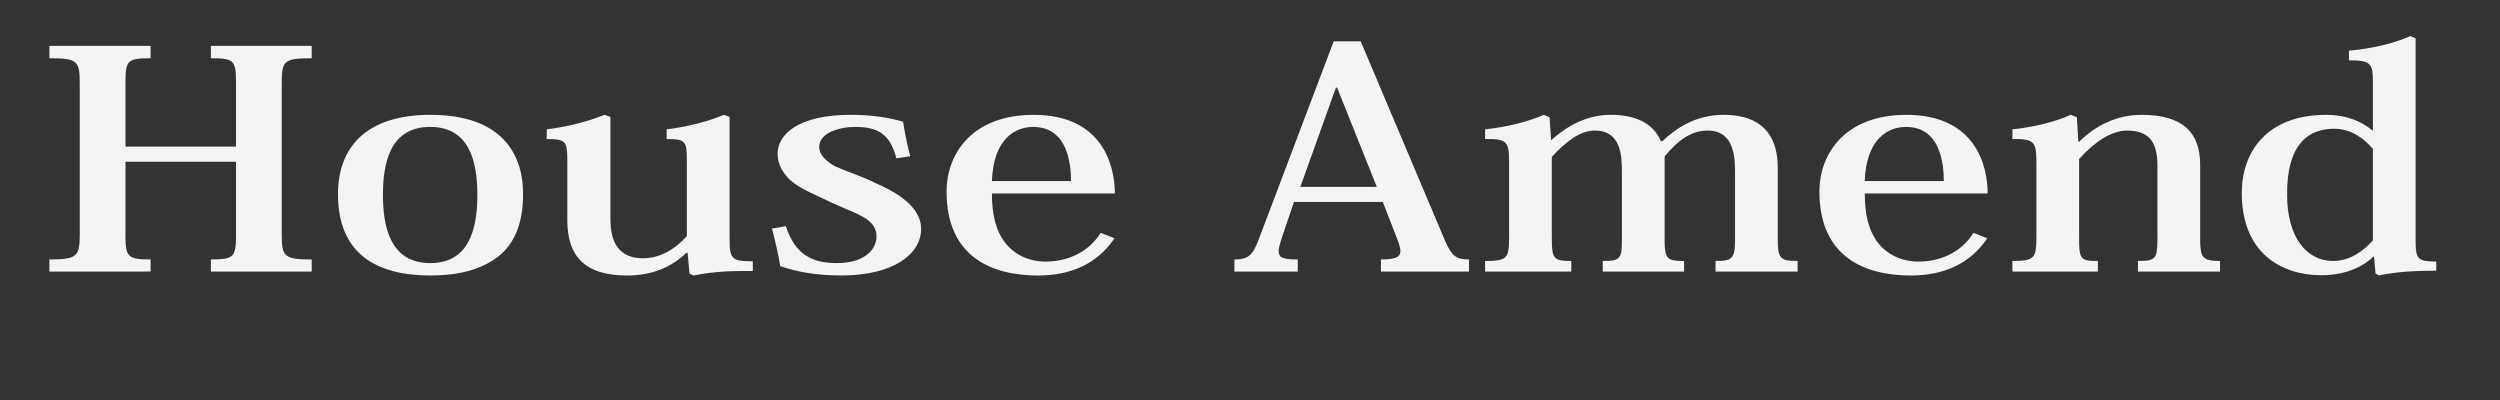
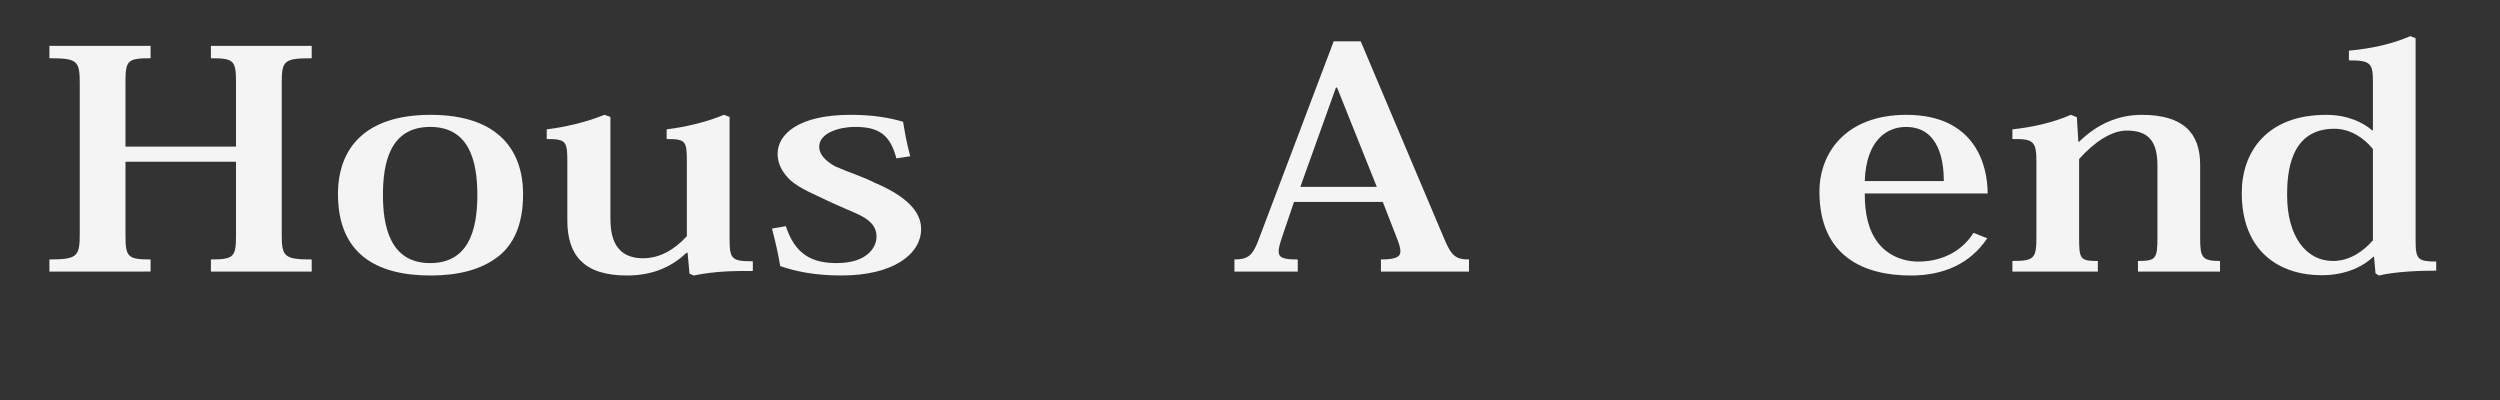
<svg xmlns="http://www.w3.org/2000/svg" version="1.1" id="レイヤー_1" x="0px" y="0px" width="132.25px" height="21.167px" viewBox="-1 -4 132.25 21.167" enable-background="new -1 -4 132.25 21.167" xml:space="preserve">
  <rect x="-1" y="-4" width="132.25" height="21.167" fill="#333333" stroke="none" />
  <g>
    <path fill="#F4F4F4" d="M15.489-0.918c-1.467,0-1.586,0.128-1.586,1.313v8.003c0,1.168,0.119,1.328,1.586,1.328v0.641h-5.332V9.725   c1.209,0,1.328-0.128,1.328-1.28v-3.89H5.638v3.89c0,1.152,0.119,1.28,1.328,1.28v0.641H1.614V9.725   c1.467,0,1.605-0.16,1.605-1.328V0.394c0-1.185-0.139-1.313-1.605-1.313v-0.656h5.352v0.656c-1.209,0-1.328,0.111-1.328,1.248   v3.426h5.847v-3.41c0-1.152-0.119-1.264-1.328-1.264v-0.656h5.332V-0.918z" />
    <path fill="#F4F4F4" d="M16.879,6.268c0-2.417,1.428-4.193,4.896-4.193c3.706,0,4.896,2,4.896,4.193   c0,1.616-0.495,2.673-1.348,3.329c-0.892,0.673-2.081,0.977-3.548,0.977C18.861,10.574,16.879,9.389,16.879,6.268z M19.258,6.316   c0,1.617,0.356,3.602,2.498,3.602c1.981,0,2.496-1.665,2.496-3.602c0-1.809-0.436-3.602-2.496-3.602   C19.595,2.714,19.258,4.683,19.258,6.316z" />
    <path fill="#F4F4F4" d="M37.595,8.573c0,1.121,0.079,1.249,1.229,1.249v0.512c-1.011,0-1.942,0-3.132,0.24l-0.218-0.096   l-0.099-1.104h-0.061c-0.674,0.64-1.645,1.2-3.15,1.2c-2.279,0-3.152-1.072-3.152-2.913V4.523c0-1.056-0.079-1.168-1.09-1.168   V2.842c0.932-0.111,2.062-0.368,3.053-0.768l0.316,0.111v5.267c0,0.656,0,2.209,1.725,2.209c0.873,0,1.646-0.433,2.319-1.169V4.507   c0-1.057-0.079-1.152-1.07-1.152V2.842c0.932-0.111,2.062-0.368,3.032-0.768l0.298,0.111V8.573z" />
    <path fill="#F4F4F4" d="M40.57,7.964c0.495,1.505,1.387,1.953,2.695,1.953c1.625,0,2.102-0.849,2.102-1.393   c0-0.336-0.119-0.592-0.396-0.832c-0.357-0.32-1.012-0.528-2.021-0.992c-0.854-0.417-1.626-0.705-2.161-1.185   c-0.376-0.368-0.654-0.816-0.654-1.377c0-1.04,1.11-2.064,3.865-2.064c1.189,0,2.081,0.16,2.774,0.368   c0.08,0.479,0.159,1.008,0.377,1.824l-0.732,0.112c-0.338-1.28-0.952-1.665-2.201-1.665c-0.753,0-1.883,0.288-1.883,1.057   c0,0.384,0.317,0.736,0.832,1.024c0.635,0.288,1.586,0.593,2.082,0.864c1.605,0.673,2.478,1.488,2.478,2.449   c0,1.36-1.507,2.465-4.202,2.465c-1.428,0-2.418-0.208-3.251-0.496c-0.118-0.704-0.257-1.297-0.437-1.984L40.57,7.964z" />
-     <path fill="#F4F4F4" d="M57.955,8.605c-0.893,1.328-2.279,1.969-4.044,1.969c-2.438,0-4.836-0.977-4.836-4.434   c0-2.065,1.407-4.065,4.599-4.065c3.646,0,4.301,2.673,4.301,4.161h-6.502c0,1.057,0.18,1.937,0.715,2.625   c0.495,0.625,1.268,0.977,2.12,0.977c1.388,0,2.398-0.672,2.914-1.521L57.955,8.605z M55.656,5.58c0-0.912-0.18-2.865-2.002-2.865   c-0.932,0-2.102,0.608-2.182,2.865H55.656z" />
    <path fill="#F4F4F4" d="M72.15,6.684h-4.698l-0.614,1.809c-0.119,0.353-0.198,0.625-0.198,0.801c0,0.352,0.277,0.432,1.011,0.432   v0.641h-3.35V9.725c0.674,0,0.932-0.176,1.229-0.912l4.023-10.628h1.428l4.4,10.404c0.396,0.96,0.635,1.136,1.328,1.136v0.641   h-4.658V9.725c0.773,0,1.031-0.128,1.031-0.432c0-0.16-0.061-0.368-0.159-0.624L72.15,6.684z M71.832,5.884l-2.101-5.251h-0.06   l-1.883,5.251H71.832z" />
-     <path fill="#F4F4F4" d="M86.939,3.467c0.772-0.721,1.783-1.393,3.25-1.393c1.447,0,2.854,0.576,2.854,2.801v3.745   c0,1.057,0.118,1.185,1.05,1.185v0.561h-4.34V9.805c0.892,0,1.03-0.128,1.03-1.12V5.003c0-1.088-0.258-2.097-1.447-2.097   c-0.892,0-1.605,0.544-2.279,1.377v4.337c0,1.089,0.119,1.185,1.03,1.185v0.561h-4.301V9.805c0.932,0,1.012-0.111,1.012-1.12V5.051   c0-0.832-0.061-2.145-1.428-2.145c-0.733,0-1.447,0.496-2.279,1.393v4.306c0,1.089,0.099,1.2,1.03,1.2v0.561h-4.559V9.805   c1.169,0,1.269-0.128,1.269-1.265V4.572c0-1.089-0.119-1.232-1.269-1.217V2.842c1.03-0.111,2.141-0.352,3.112-0.768l0.297,0.128   l0.079,1.2h0.021c0.772-0.688,1.823-1.328,3.131-1.328c1.249,0,2.24,0.399,2.656,1.393H86.939z" />
    <path fill="#F4F4F4" d="M104.127,8.605c-0.892,1.328-2.279,1.969-4.043,1.969c-2.438,0-4.836-0.977-4.836-4.434   c0-2.065,1.406-4.065,4.598-4.065c3.647,0,4.301,2.673,4.301,4.161h-6.501c0,1.057,0.179,1.937,0.714,2.625   c0.496,0.625,1.269,0.977,2.121,0.977c1.387,0,2.398-0.672,2.914-1.521L104.127,8.605z M101.828,5.58   c0-0.912-0.179-2.865-2.002-2.865c-0.932,0-2.102,0.608-2.181,2.865H101.828z" />
    <path fill="#F4F4F4" d="M108.985,3.499c0.892-0.88,2.002-1.424,3.311-1.424c2.2,0,3.092,0.96,3.092,2.641v3.874   c0,1.024,0.099,1.216,1.051,1.216v0.561h-4.341V9.805c0.951,0,1.031-0.111,1.031-1.265V4.763c0-1.296-0.477-1.856-1.626-1.856   c-0.793,0-1.704,0.592-2.518,1.505v4.146c0,1.137,0.04,1.248,0.991,1.248v0.561h-4.52V9.805c1.15,0,1.27-0.128,1.27-1.265V4.572   c0-1.089-0.139-1.232-1.27-1.217V2.842c1.051-0.111,2.141-0.352,3.092-0.768l0.318,0.128l0.078,1.296H108.985z" />
    <path fill="#F4F4F4" d="M124.527,2.891V0.377c0-1.008-0.079-1.185-1.269-1.185v-0.512c1.189-0.112,2.239-0.336,3.251-0.769   l0.277,0.112V8.75c0,0.992,0.139,1.072,1.09,1.088v0.48c-0.753,0-2.081,0.032-3.032,0.256l-0.179-0.112l-0.079-0.88h-0.04   c-0.455,0.448-1.367,0.977-2.734,0.977c-2.221,0-4.223-1.249-4.223-4.354c0-2.145,1.309-4.129,4.46-4.129   c1.169,0,1.962,0.416,2.438,0.816H124.527z M124.527,3.883c-0.455-0.561-1.17-1.072-2.041-1.072c-2.359,0-2.498,2.368-2.498,3.505   c0,2.225,1.031,3.489,2.418,3.489c0.951,0,1.646-0.56,2.121-1.088V3.883z" />
  </g>
</svg>